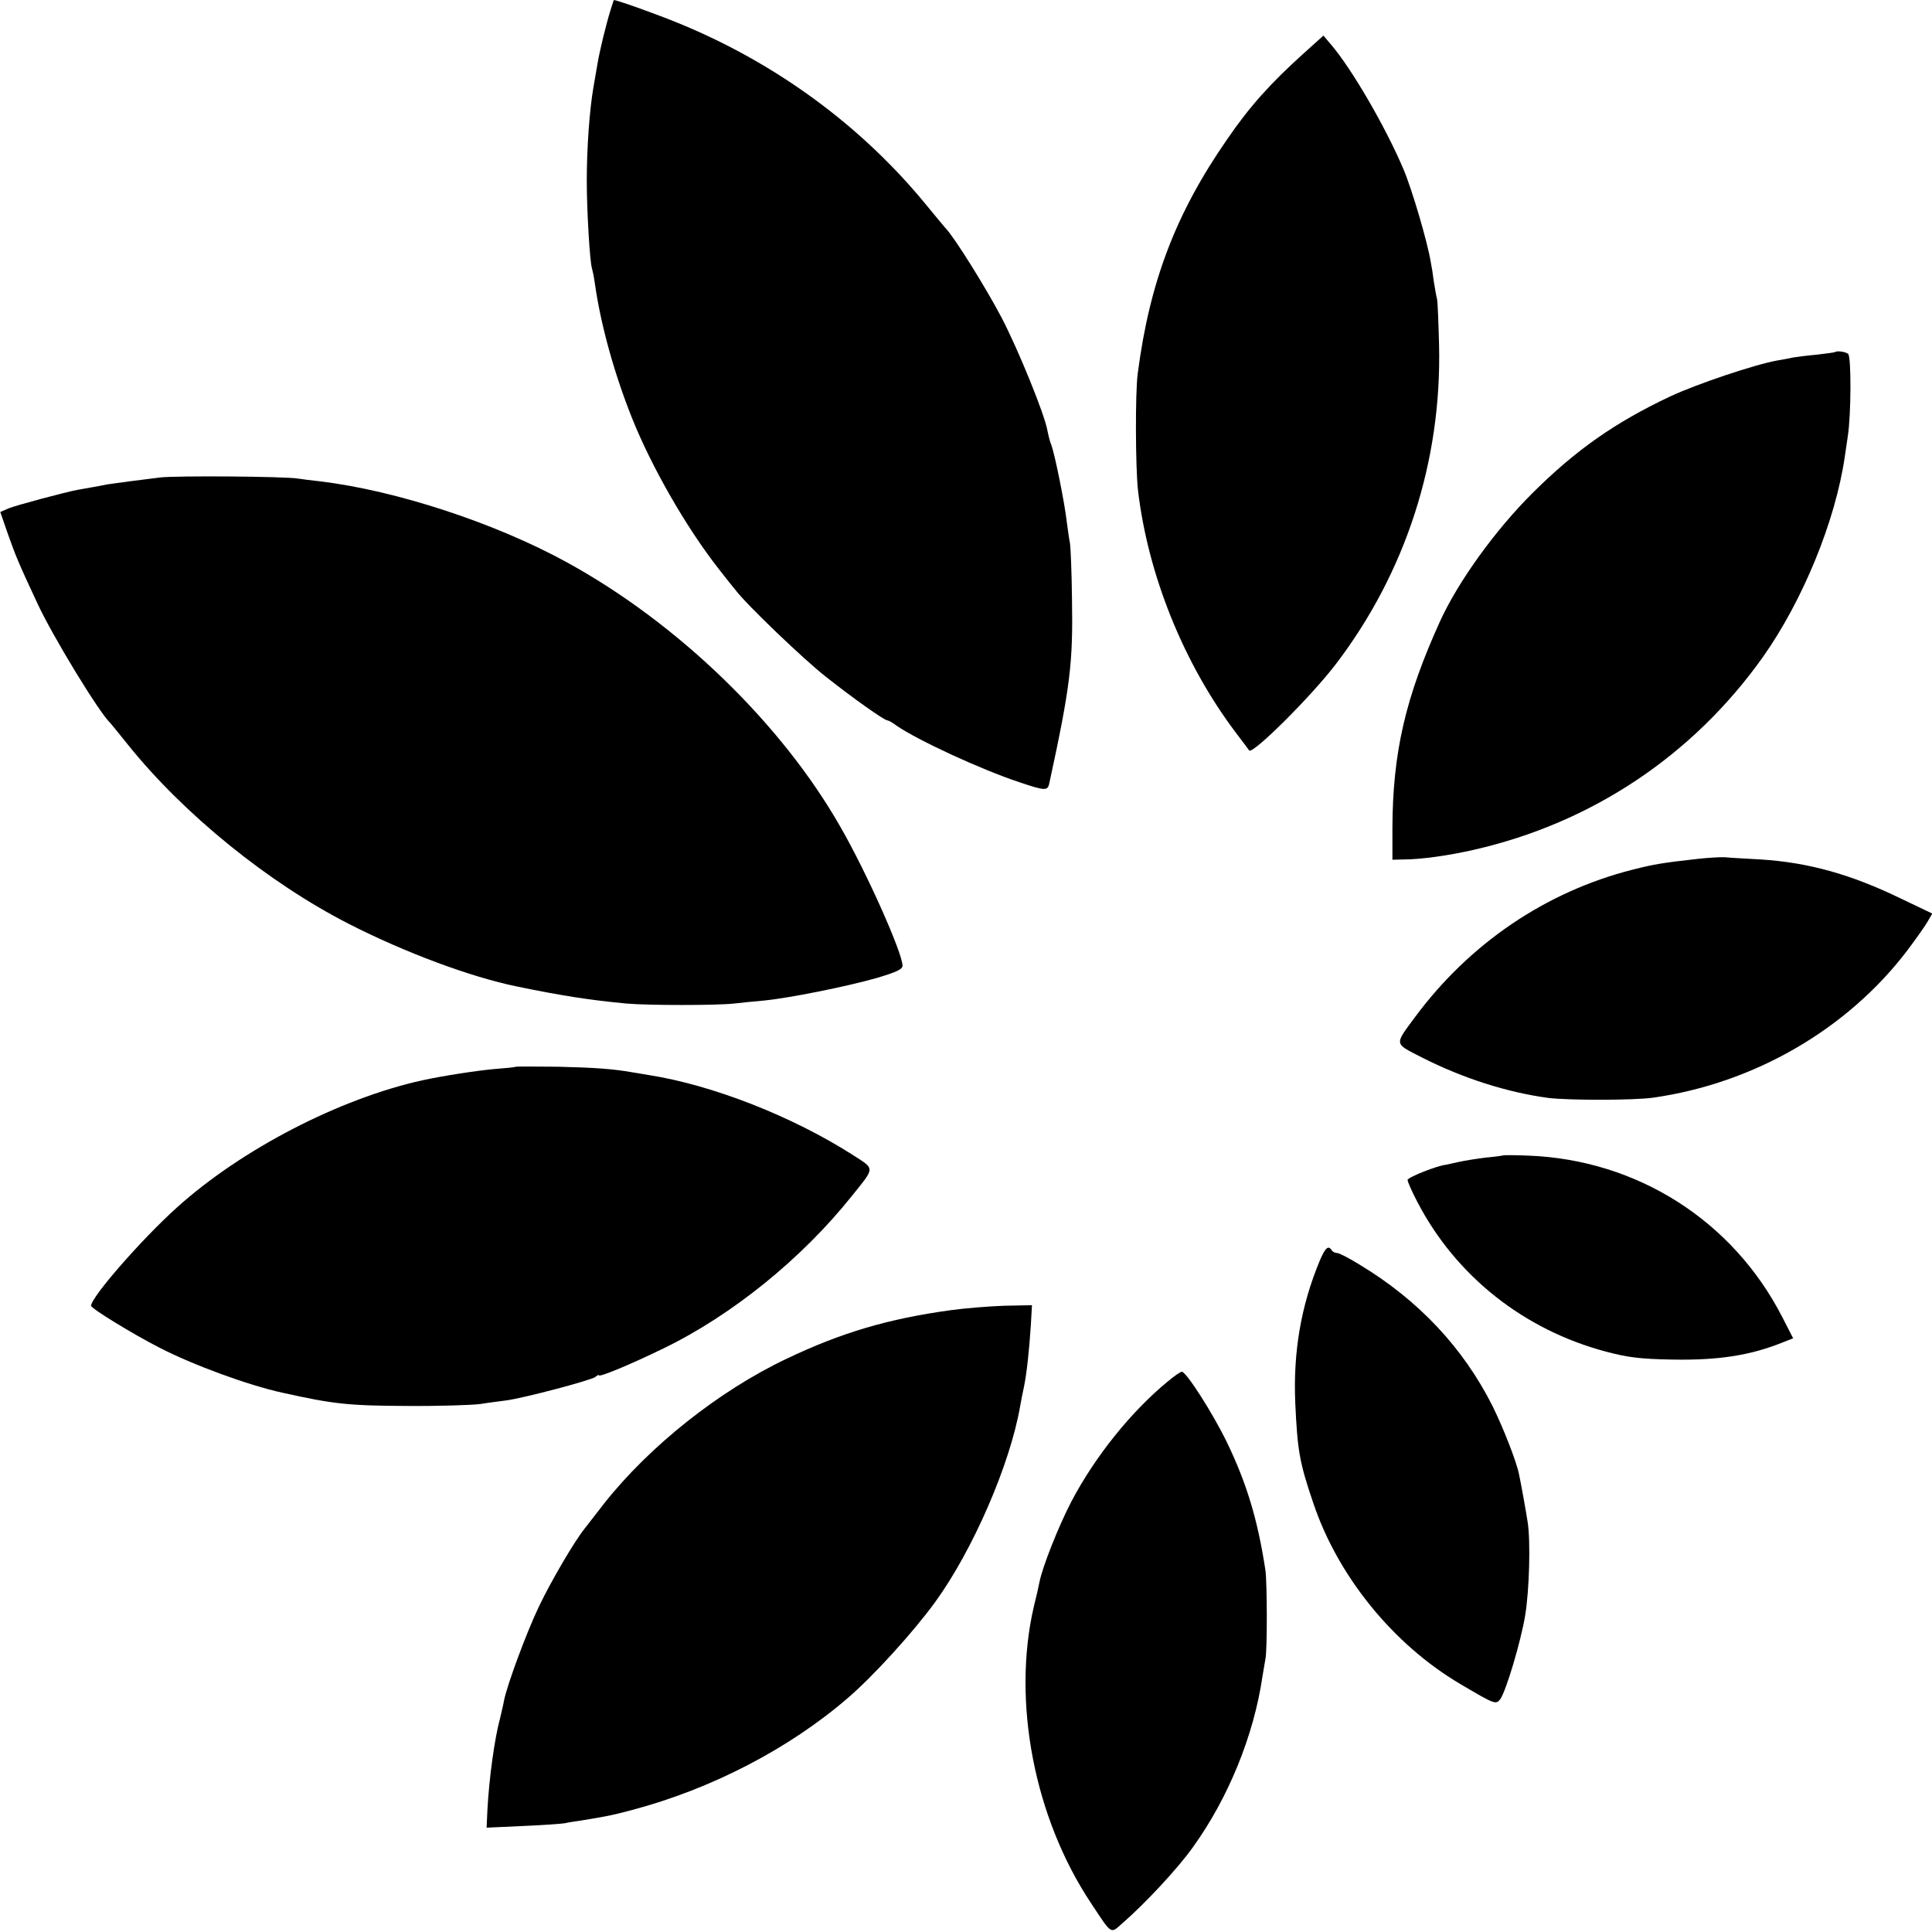
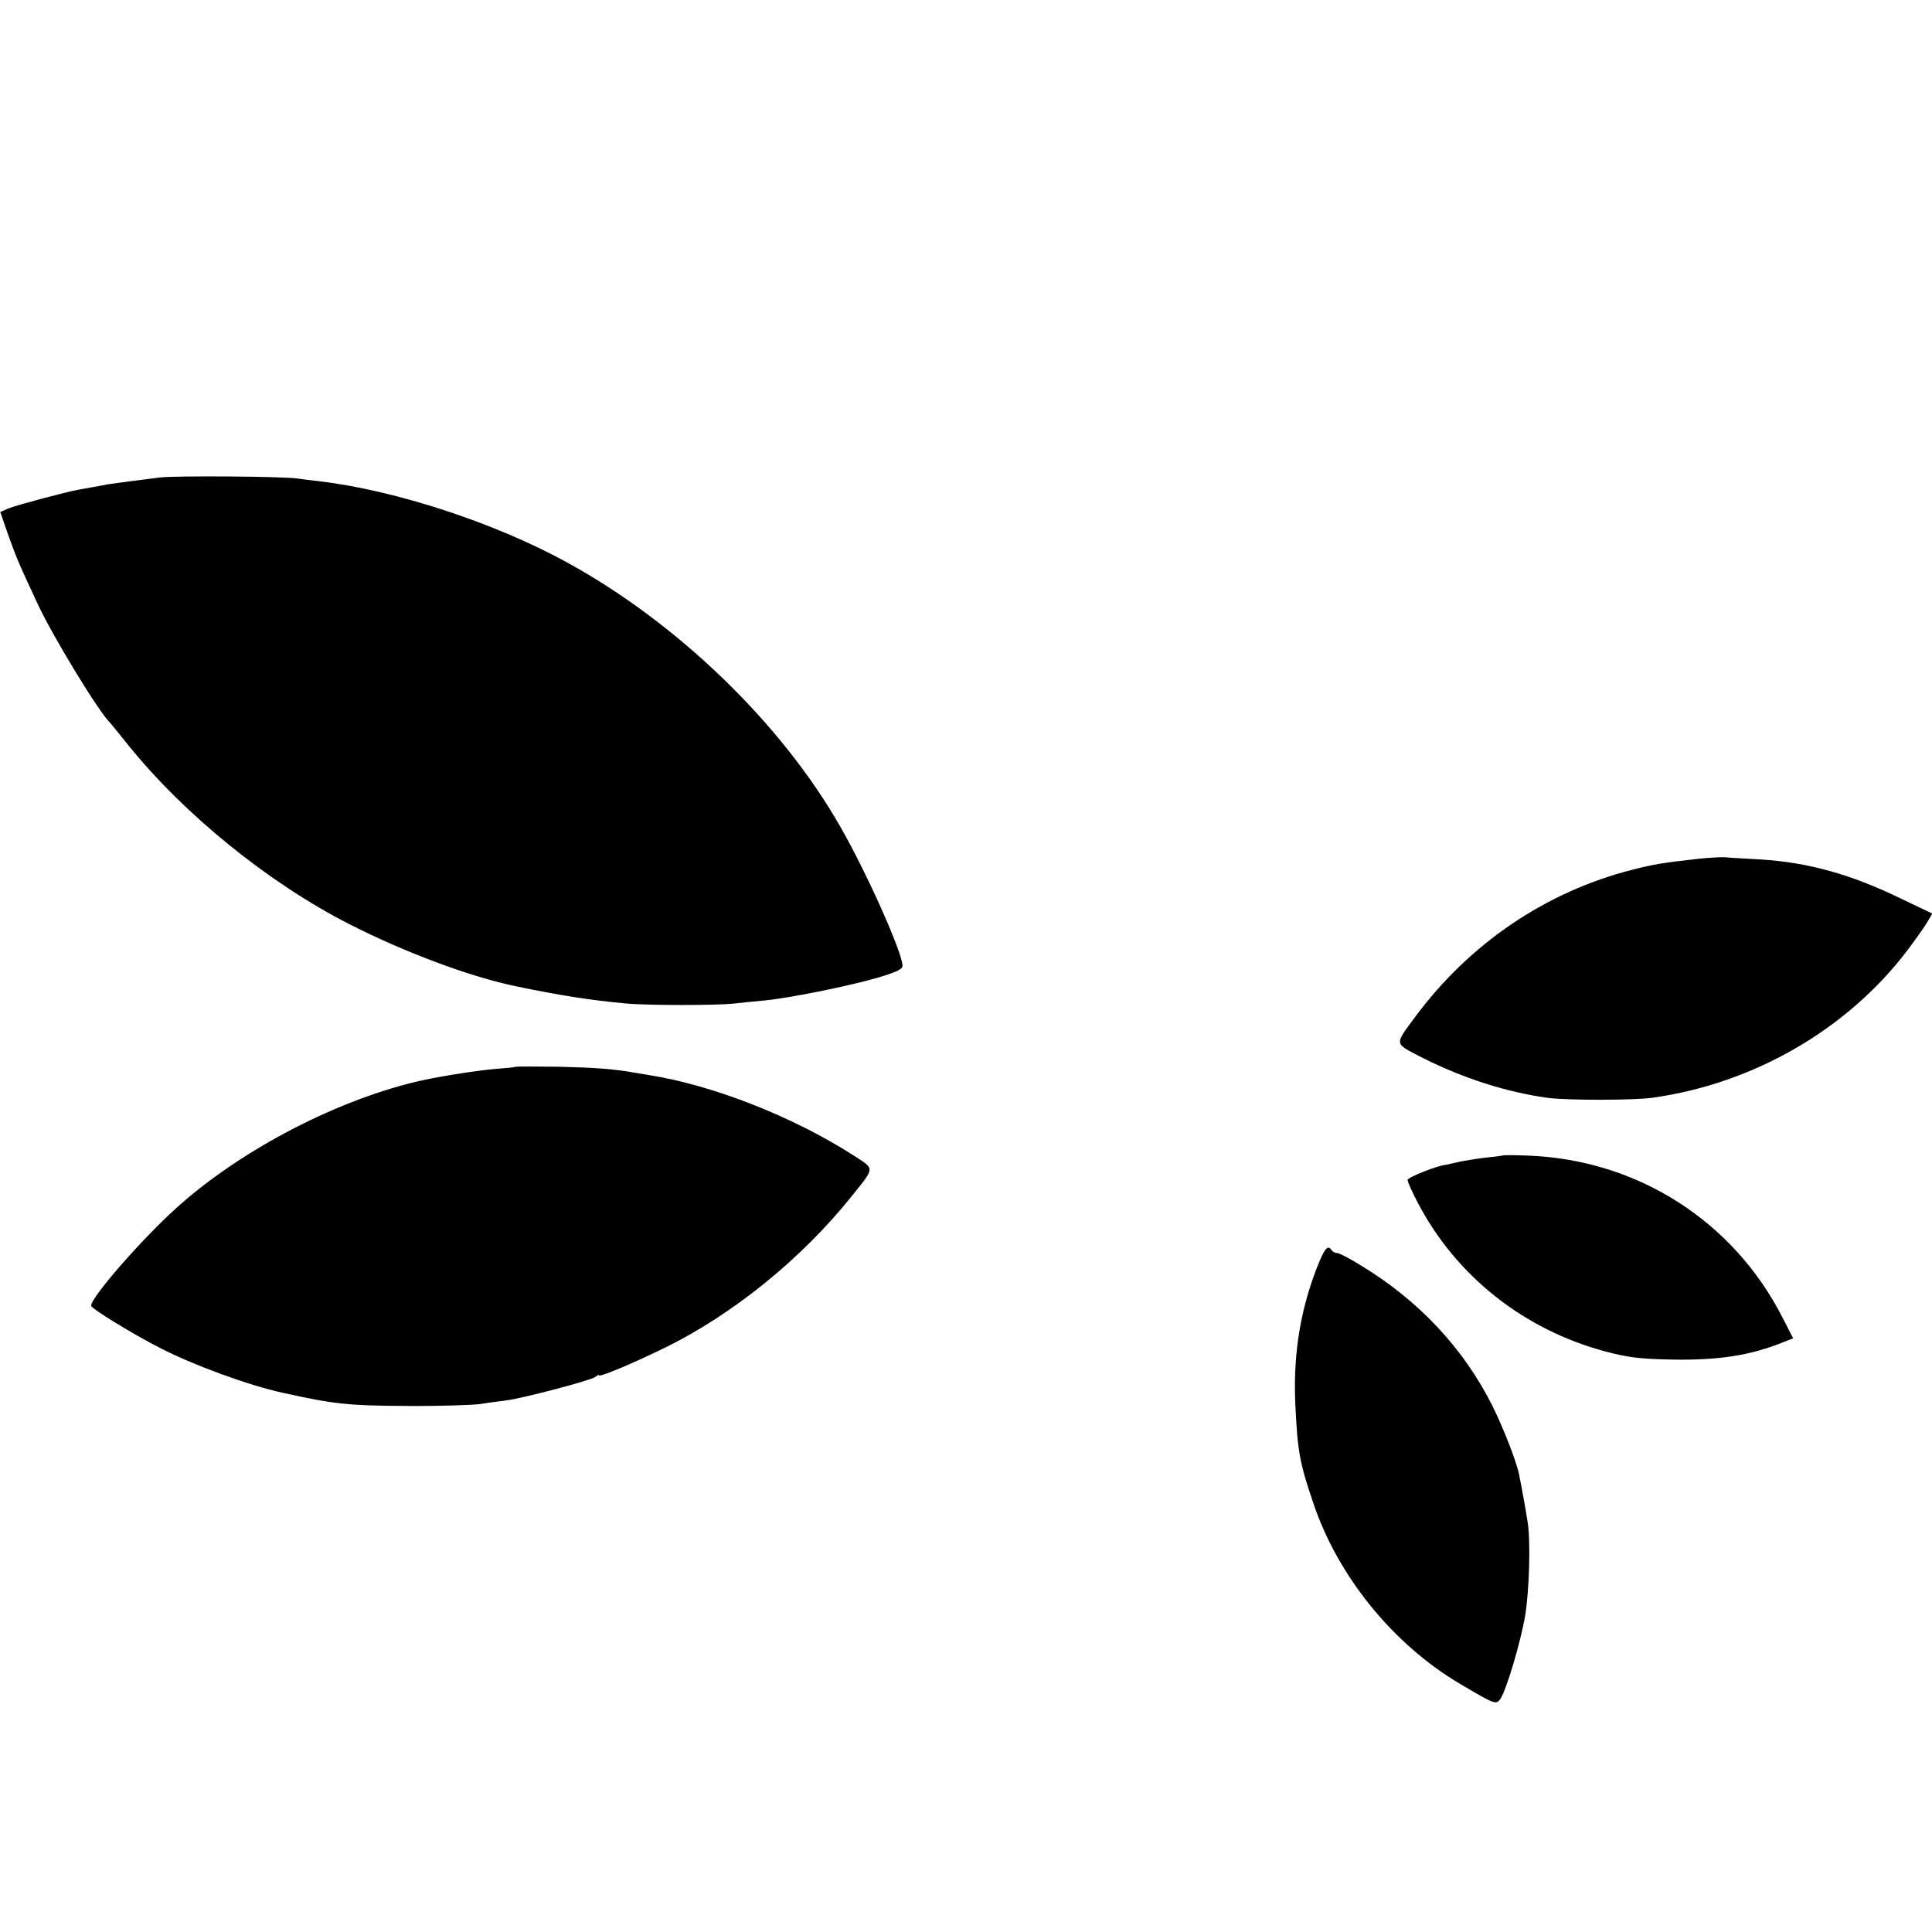
<svg xmlns="http://www.w3.org/2000/svg" version="1.0" width="700pt" height="700pt" viewBox="0 0 700 700" preserveAspectRatio="xMidYMid meet">
  <g transform="translate(0,700) scale(0.1,-0.1)" fill="#000000" stroke="none">
-     <path d="M2212 6963 c-16 -51 -40 -150 -47 -193 -3 -19 -10 -58 -15 -87 -14 -81 -24 -218 -24 -338 0 -108 11 -295 19 -318 2 -7 7 -30 10 -52 21 -150 70 -327 135 -490 71 -177 195 -394 313 -545 28 -36 56 -71 62 -78 40 -53 248 -252 326 -313 101 -80 213 -159 224 -159 4 0 19 -8 33 -19 77 -53 306 -159 445 -205 95 -32 103 -32 109 -3 76 350 86 436 82 667 -1 96 -5 186 -7 200 -3 14 -8 50 -12 80 -7 64 -43 244 -56 278 -5 12 -11 36 -14 52 -10 59 -107 296 -166 409 -55 105 -170 290 -202 323 -6 7 -38 45 -69 83 -234 287 -544 515 -897 660 -83 34 -217 82 -237 85 0 0 -6 -17 -12 -37z" />
-     <path d="M4725 6808 c-120 -108 -197 -193 -279 -313 -186 -268 -281 -517 -324 -850 -9 -70 -8 -336 1 -420 36 -308 166 -630 355 -880 25 -33 47 -62 48 -64 12 -16 227 198 315 314 252 331 383 735 373 1155 -2 80 -5 154 -7 165 -3 11 -8 40 -12 65 -3 25 -8 56 -11 70 -11 70 -68 264 -99 337 -64 151 -186 362 -262 451 l-28 33 -70 -63z" />
-     <path d="M6648 5724 c-2 -1 -31 -5 -65 -9 -34 -3 -72 -8 -85 -10 -13 -3 -39 -8 -58 -11 -80 -14 -292 -85 -390 -131 -199 -94 -341 -194 -496 -348 -136 -135 -270 -321 -336 -465 -126 -277 -172 -477 -173 -750 l0 -115 40 1 c63 0 163 14 255 35 427 97 794 342 1047 698 145 205 263 493 297 726 3 22 8 56 11 75 12 76 13 289 1 298 -10 8 -42 12 -48 6z" />
    <path d="M580 5270 c-30 -4 -80 -10 -111 -14 -31 -4 -67 -9 -80 -11 -23 -5 -76 -14 -109 -20 -43 -8 -223 -56 -249 -67 l-30 -13 28 -81 c30 -84 38 -103 106 -249 56 -121 225 -398 265 -435 3 -3 32 -39 65 -80 202 -251 508 -499 800 -648 204 -104 441 -192 607 -226 164 -34 269 -50 398 -62 78 -7 327 -7 390 0 25 3 74 8 110 11 89 9 296 50 408 82 70 21 92 31 92 44 0 46 -129 336 -225 503 -213 374 -589 738 -990 958 -262 144 -621 261 -895 294 -30 3 -66 8 -80 10 -45 8 -444 11 -500 4z" />
    <path d="M6150 3888 c-125 -14 -156 -19 -235 -39 -315 -80 -591 -268 -788 -534 -76 -103 -77 -94 26 -147 148 -75 308 -126 457 -146 73 -9 311 -9 380 1 365 52 703 247 921 534 30 40 62 85 72 102 l18 31 -113 54 c-181 88 -335 131 -508 142 -52 3 -111 6 -130 8 -19 1 -64 -2 -100 -6z" />
    <path d="M1868 3135 c-2 -2 -34 -5 -73 -8 -61 -5 -191 -25 -264 -41 -300 -66 -656 -250 -890 -461 -128 -115 -311 -325 -311 -356 0 -10 152 -103 248 -152 120 -62 321 -136 445 -163 184 -41 238 -47 447 -48 118 -1 240 3 270 7 30 5 73 10 94 13 62 8 308 73 323 85 7 6 13 9 13 6 0 -8 112 38 235 98 249 121 500 325 680 550 86 107 86 98 7 149 -220 141 -511 255 -742 291 -25 4 -52 9 -60 10 -68 12 -136 17 -267 20 -84 1 -153 1 -155 0z" />
    <path d="M5447 2814 c-1 -1 -29 -5 -62 -8 -33 -4 -78 -11 -100 -16 -22 -5 -42 -9 -45 -10 -33 -3 -140 -46 -140 -55 0 -7 16 -43 36 -81 139 -267 385 -462 682 -541 79 -21 124 -27 242 -29 166 -3 283 15 401 63 l36 14 -39 76 c-179 350 -526 571 -921 586 -48 2 -88 2 -90 1z" />
    <path d="M4782 2433 c-68 -163 -97 -331 -89 -516 8 -173 15 -215 65 -362 89 -266 290 -513 532 -656 127 -75 130 -76 146 -55 21 30 74 207 90 303 15 91 20 268 9 338 -6 39 -22 129 -31 172 -9 47 -58 171 -96 248 -106 211 -268 384 -482 513 -37 23 -74 42 -81 42 -8 0 -17 5 -20 10 -12 19 -23 10 -43 -37z" />
-     <path d="M3445 2253 c-226 -31 -396 -81 -595 -176 -245 -116 -497 -317 -660 -523 -34 -44 -67 -86 -73 -94 -36 -45 -120 -188 -164 -280 -46 -96 -116 -286 -127 -342 -2 -13 -9 -41 -14 -63 -20 -73 -40 -218 -46 -333 l-3 -64 131 6 c72 3 141 8 152 10 12 3 39 7 60 10 92 15 113 19 184 38 287 76 569 222 782 406 91 78 236 237 316 347 136 187 271 497 308 709 3 17 9 49 14 71 10 49 19 131 25 225 l4 71 -102 -2 c-56 -2 -142 -9 -192 -16z" />
-     <path d="M4229 1993 c-131 -108 -262 -271 -347 -433 -45 -86 -105 -236 -116 -293 -2 -12 -11 -51 -20 -87 -80 -344 1 -767 208 -1077 76 -115 69 -110 113 -71 83 72 201 199 255 275 129 179 221 406 252 618 4 23 9 52 11 65 7 34 6 276 0 320 -28 184 -68 316 -140 465 -51 105 -147 255 -163 255 -5 0 -28 -16 -53 -37z" />
  </g>
</svg>